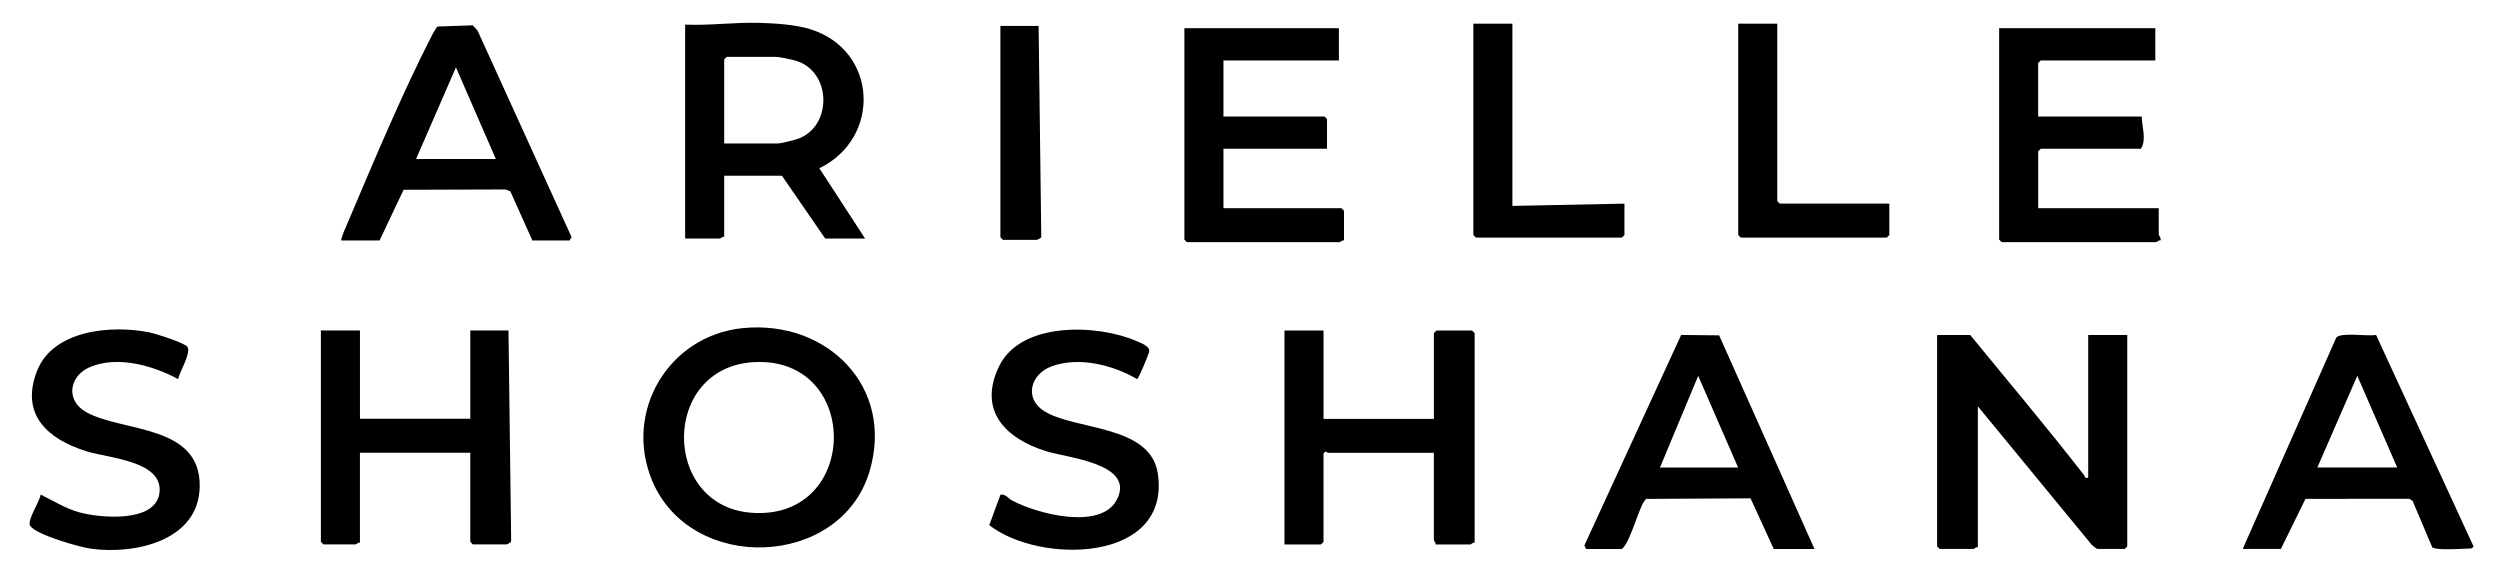
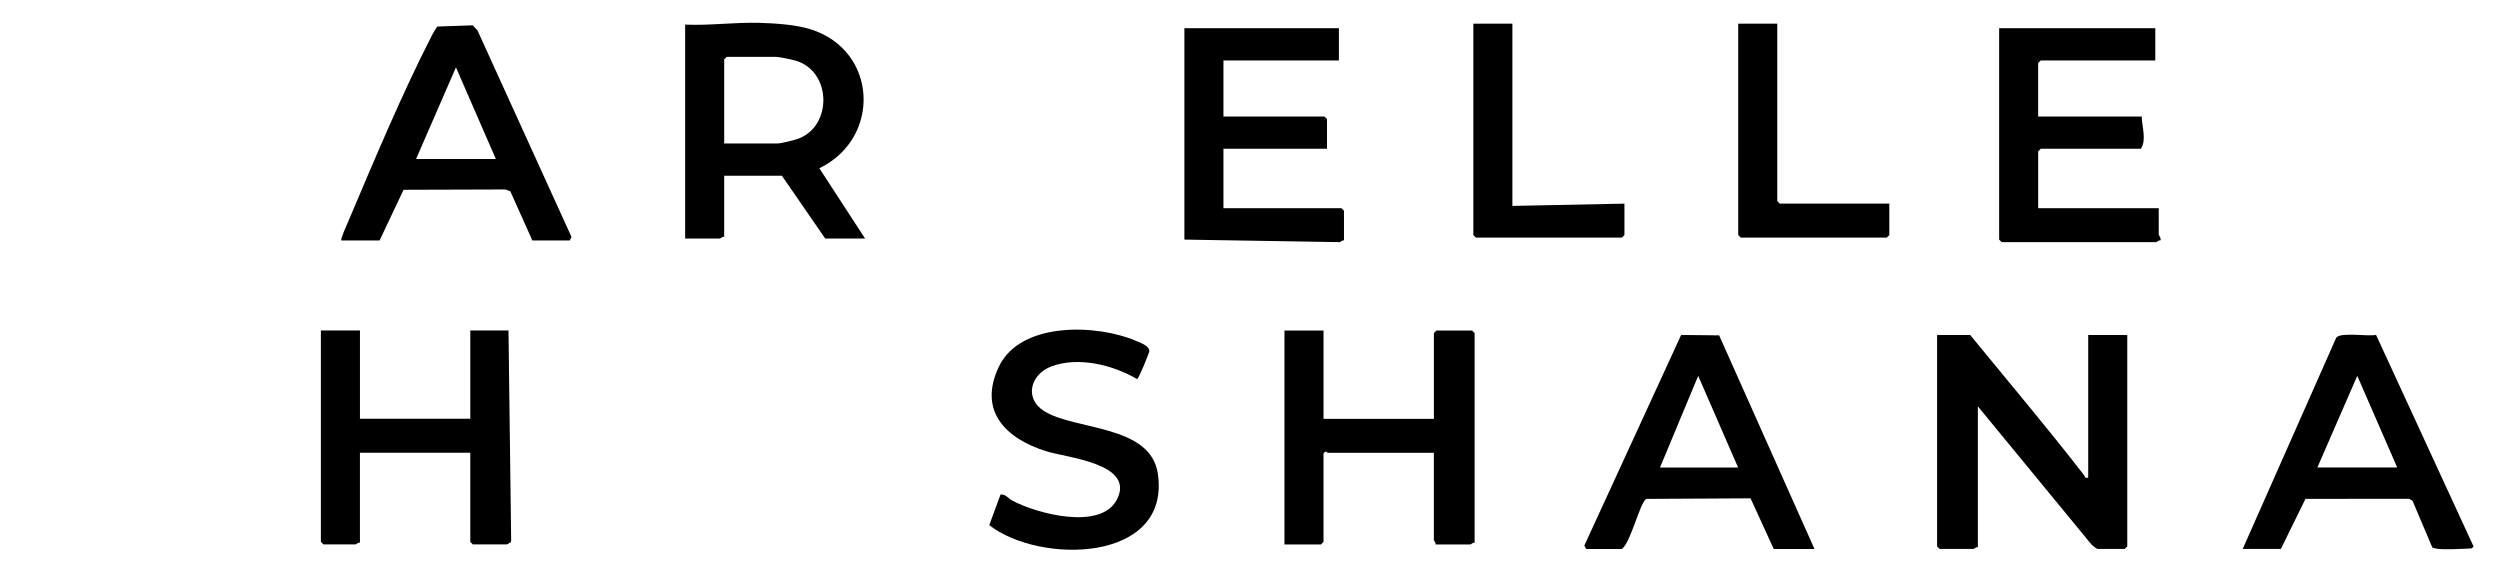
<svg xmlns="http://www.w3.org/2000/svg" width="1099" height="254" viewBox="0 0 1099 254" fill="none">
  <path d="M380.296 104.856H362.756L343.726 77.246H318.356V104.116C317.626 103.876 316.736 104.866 316.486 104.866H301.186V10.816C312.046 11.296 322.816 9.746 333.686 10.037C340.586 10.226 349.746 10.806 356.246 12.847C385.996 22.166 387.456 60.806 360.186 73.957L380.286 104.856H380.296ZM318.356 63.056H341.866C343.426 63.056 349.196 61.606 350.956 60.956C366.006 55.367 365.576 31.396 349.866 26.697C348.126 26.177 342.606 24.997 341.116 24.997H319.476L318.356 26.116V63.056Z" fill="black" />
  <path d="M947.476 12.407V26.587H897.096L895.976 27.707V51.217H941.506C941.556 55.657 943.726 61.517 941.136 65.397H897.106L895.986 66.517V91.517H948.976V103.087C948.976 103.487 950.176 104.717 949.726 105.697C948.996 105.477 948.126 106.447 947.856 106.447H879.946L878.826 105.327V12.407H947.486H947.476Z" fill="black" />
-   <path d="M588.576 12.407V26.587H537.826V51.217H582.236L583.356 52.337V65.397H537.826V91.517H589.696L590.816 92.637V105.697C590.086 105.457 589.196 106.447 588.946 106.447H521.776L520.656 105.327V12.407H588.566H588.576Z" fill="black" />
+   <path d="M588.576 12.407V26.587H537.826V51.217H582.236L583.356 52.337V65.397H537.826V91.517H589.696L590.816 92.637V105.697C590.086 105.457 589.196 106.447 588.946 106.447L520.656 105.327V12.407H588.566H588.576Z" fill="black" />
  <path d="M150.067 105.717C149.527 105.207 152.437 98.887 152.917 97.747C164.107 71.387 176.967 40.627 189.967 15.387C190.347 14.657 191.917 11.777 192.387 11.667L207.817 11.127L209.917 13.407L251.247 104.197L250.447 105.717H234.027L224.327 84.067L222.127 83.287L177.407 83.427L166.857 105.717H150.067ZM217.977 69.897L200.437 29.607L182.897 69.897H217.977Z" fill="black" />
  <path d="M781.287 10.407V88.397L782.407 89.517H830.547V103.327L829.427 104.447H765.247L764.127 103.327V10.407H781.287Z" fill="black" />
  <path d="M664.846 10.407V90.517L714.106 89.517V103.327L712.986 104.447H648.806L647.686 103.327V10.407H664.846Z" fill="black" />
-   <path d="M456.575 11.407L457.745 104.217C457.675 104.657 455.945 105.447 455.825 105.447H440.895L439.775 104.327V11.407H456.565H456.575Z" fill="black" />
  <path d="M866.105 147.273C882.885 167.793 900.025 188.063 916.265 209.023C916.745 209.643 916.245 210.383 917.975 209.963V147.273H935.145V240.193L934.025 241.313H922.085C921.685 241.313 919.965 239.913 919.475 239.443L869.465 178.623V240.563C868.735 240.323 867.845 241.313 867.595 241.313H852.665L851.545 240.193V147.273H866.095H866.105Z" fill="black" />
-   <path d="M326.404 144.253C363.444 140.473 393.504 170.013 382.164 207.473C369.334 249.853 303.674 252.223 286.644 211.193C274.074 180.893 293.904 147.573 326.404 144.253ZM331.624 159.183C290.604 161.243 290.704 222.103 329.924 225.373C378.054 229.383 378.894 156.813 331.624 159.183Z" fill="black" />
  <path d="M581.824 145.312V184.123H630.334V146.432L631.454 145.312H647.125L648.245 146.432V238.602C647.515 238.362 646.625 239.352 646.375 239.352H631.074C631.314 238.622 630.324 237.732 630.324 237.482V199.042H583.685C583.425 199.042 582.854 197.723 581.814 199.413V238.223L580.694 239.342H564.645V145.312H581.814H581.824Z" fill="black" />
  <path d="M158.235 145.273V184.083H206.745V145.273H223.535L224.705 237.473L224.535 238.443C223.995 238.553 223.055 239.313 222.785 239.313H207.855L206.735 238.193V199.013H158.225V238.563C157.495 238.323 156.605 239.313 156.355 239.313H142.175L141.055 238.193V145.273H158.225H158.235Z" fill="black" />
  <path d="M985.895 241.313L1027 148.463C1028.84 145.893 1040.92 147.973 1044.52 147.233L1087.37 240.203C1086.79 241.003 1086.63 241.073 1085.7 241.133C1083.98 241.233 1082.08 241.283 1080.33 241.353C1077.87 241.453 1070.97 241.733 1069.23 240.633L1060.57 220.183L1059.09 219.263L1013.49 219.303L1002.67 241.323H985.885L985.895 241.313ZM1053.8 205.493L1036.26 165.203L1018.72 205.493H1053.8Z" fill="black" />
  <path d="M697.275 241.333L696.475 239.813L739.035 147.243L755.735 147.423L797.645 241.333H779.735L769.545 219.063L723.765 219.313C720.905 220.683 716.925 238.573 712.945 241.333H697.275ZM764.065 205.513L746.525 165.223L729.735 205.513H764.065Z" fill="black" />
-   <path d="M78.296 166.653C67.316 160.683 51.806 156.313 39.716 161.283C30.416 165.103 28.586 176.023 37.986 181.223C53.956 190.063 88.176 186.463 87.796 213.843C87.456 237.923 58.906 243.883 39.956 241.203C34.676 240.453 16.306 235.203 13.306 231.243C11.606 228.993 17.536 220.463 17.866 217.413C23.586 220.183 28.756 223.573 35.006 225.263C43.996 227.693 68.036 229.943 70.046 216.993C72.276 202.623 47.846 201.463 38.006 198.383C21.176 193.113 8.796 182.443 16.226 163.183C23.266 144.953 49.096 142.773 65.646 146.113C68.316 146.653 81.346 150.763 82.416 152.483C84.096 155.203 78.916 163.483 78.286 166.673L78.296 166.653Z" fill="black" />
  <path d="M439.815 217.443C442.005 217.053 443.105 219.043 444.975 220.043C455.755 225.833 483.835 233.273 490.945 219.693C499.265 203.783 469.195 201.273 459.935 198.373C442.205 192.823 429.795 180.743 439.125 161.153C448.605 141.263 482.265 142.443 499.475 149.883C501.315 150.673 505.815 152.213 505.165 154.723C504.885 155.813 500.525 166.603 499.865 166.643C489.255 160.413 474.055 156.623 462.185 161.083C453.025 164.523 450.095 175.073 458.965 180.693C472.495 189.273 505.825 186.523 508.995 208.283C514.705 247.513 456.885 248.133 434.885 230.843L439.815 217.453V217.443Z" fill="black" />
</svg>